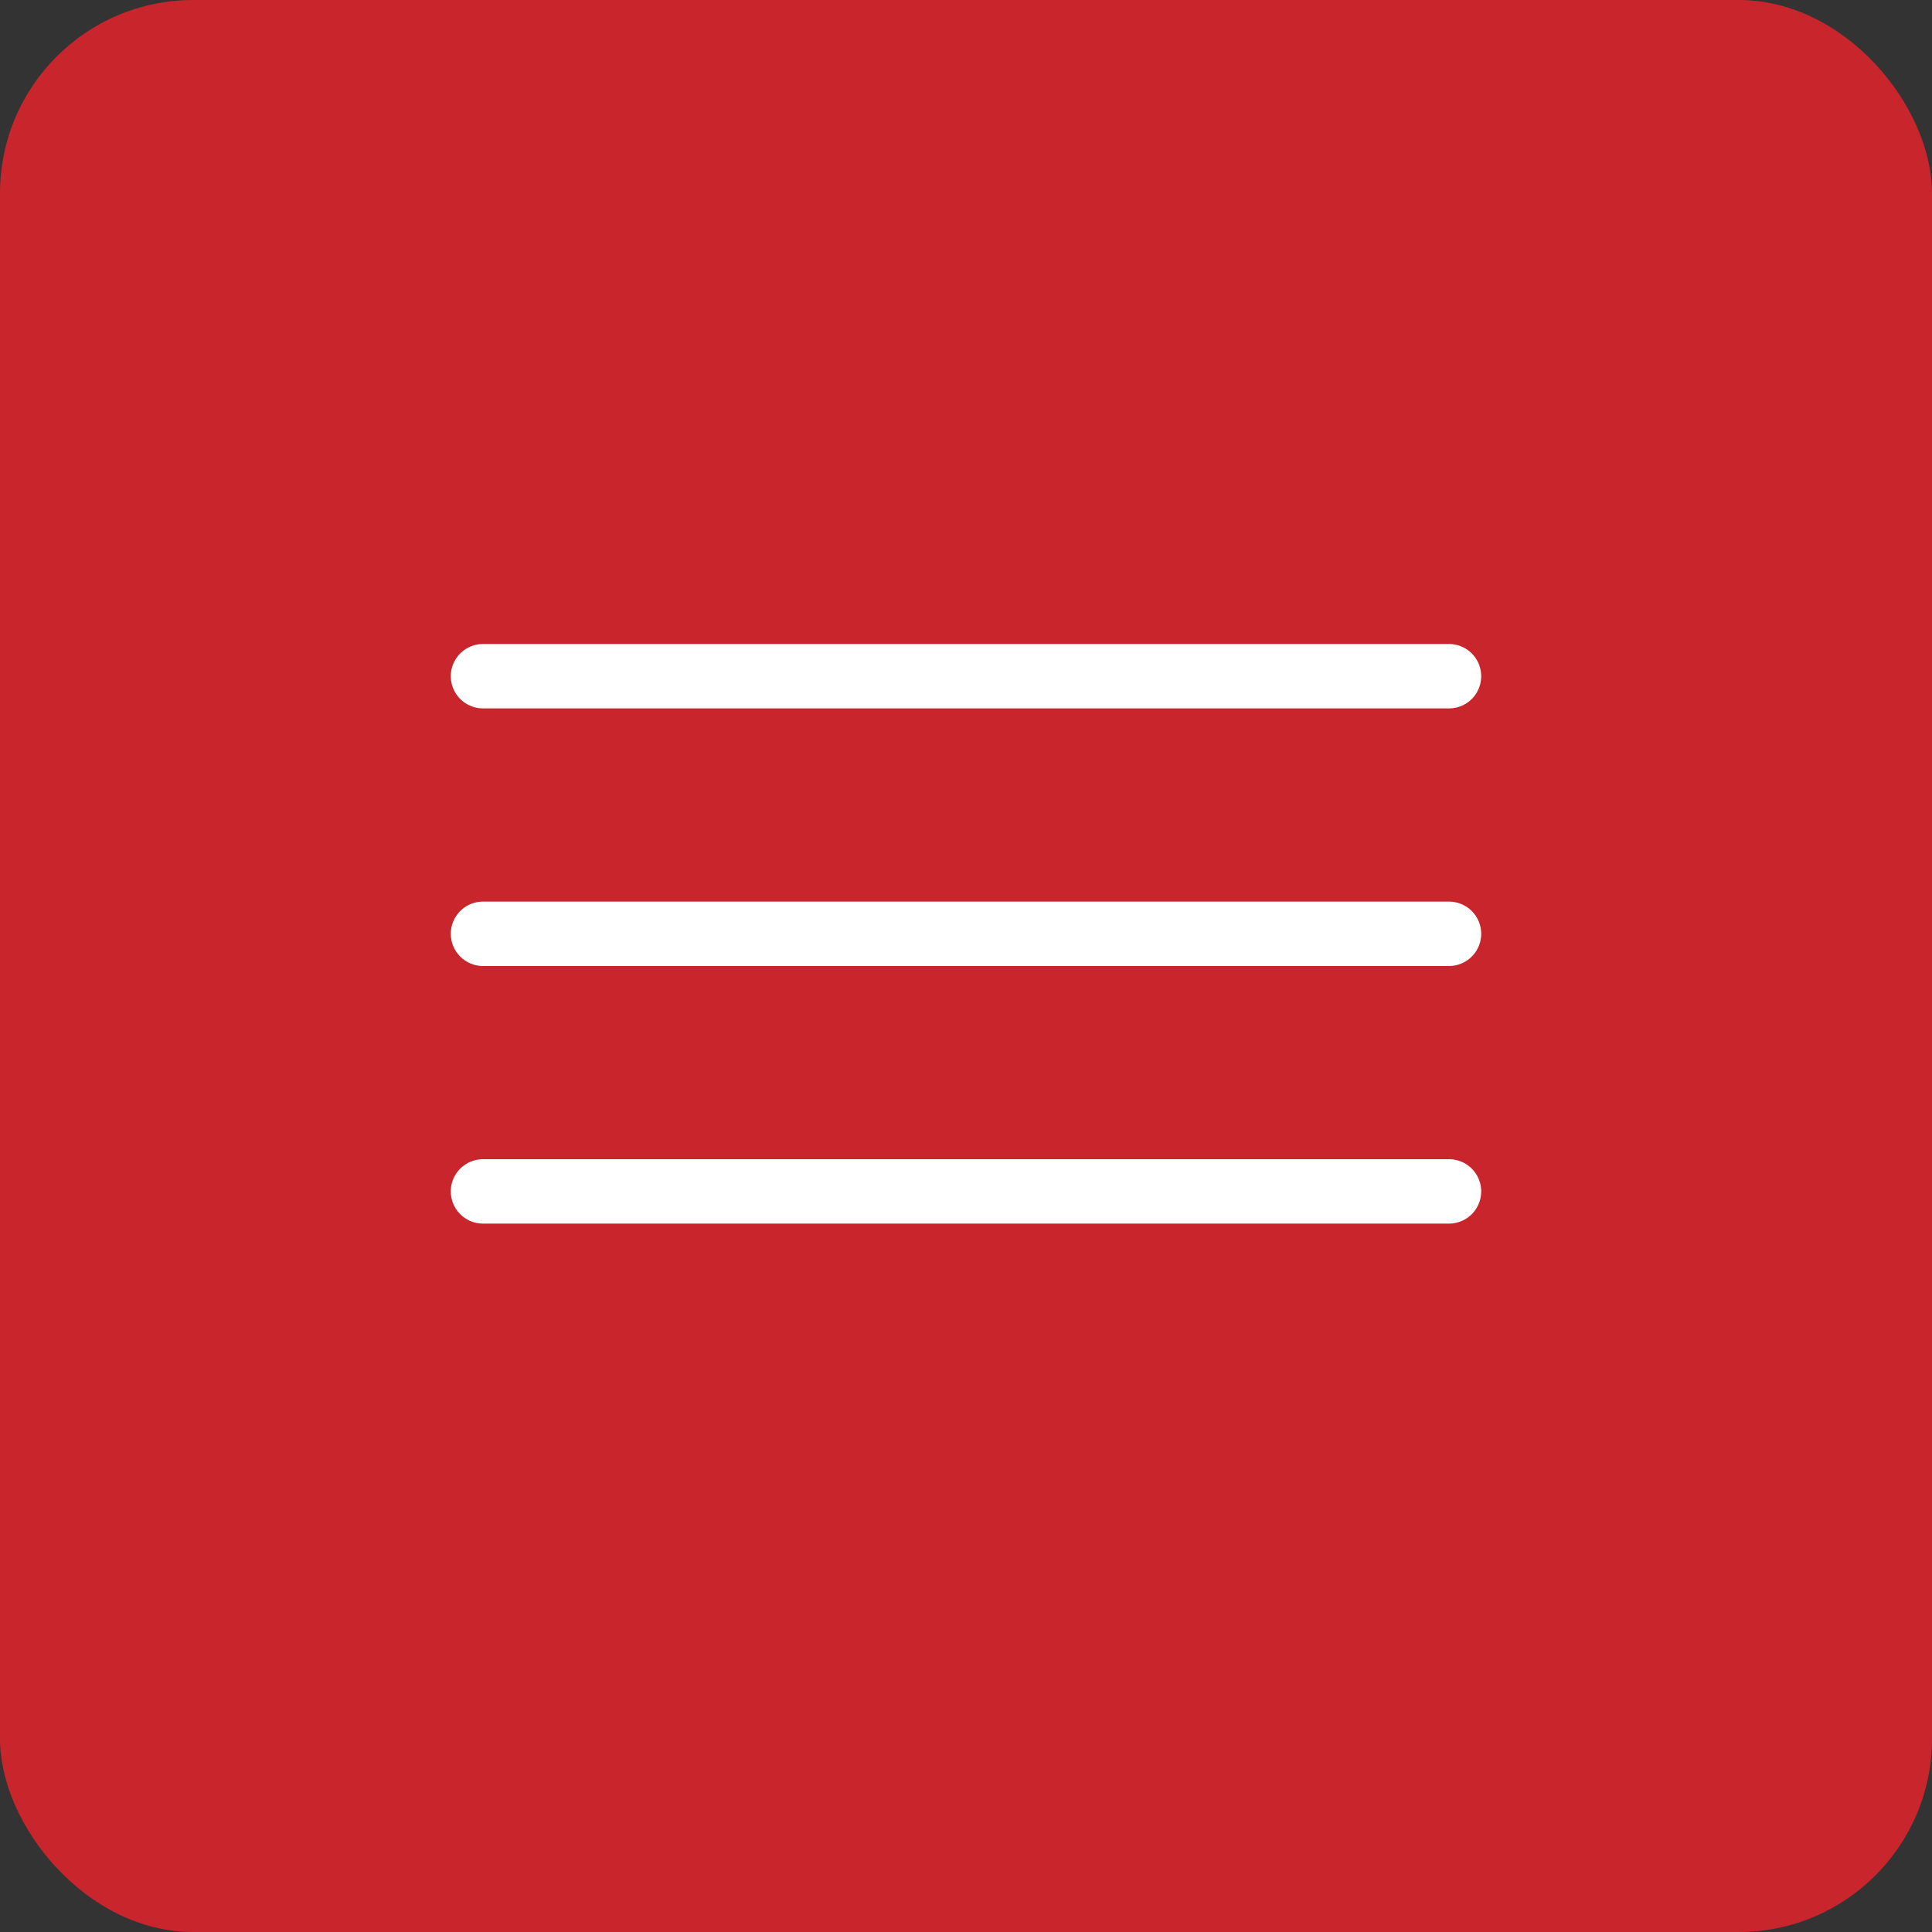
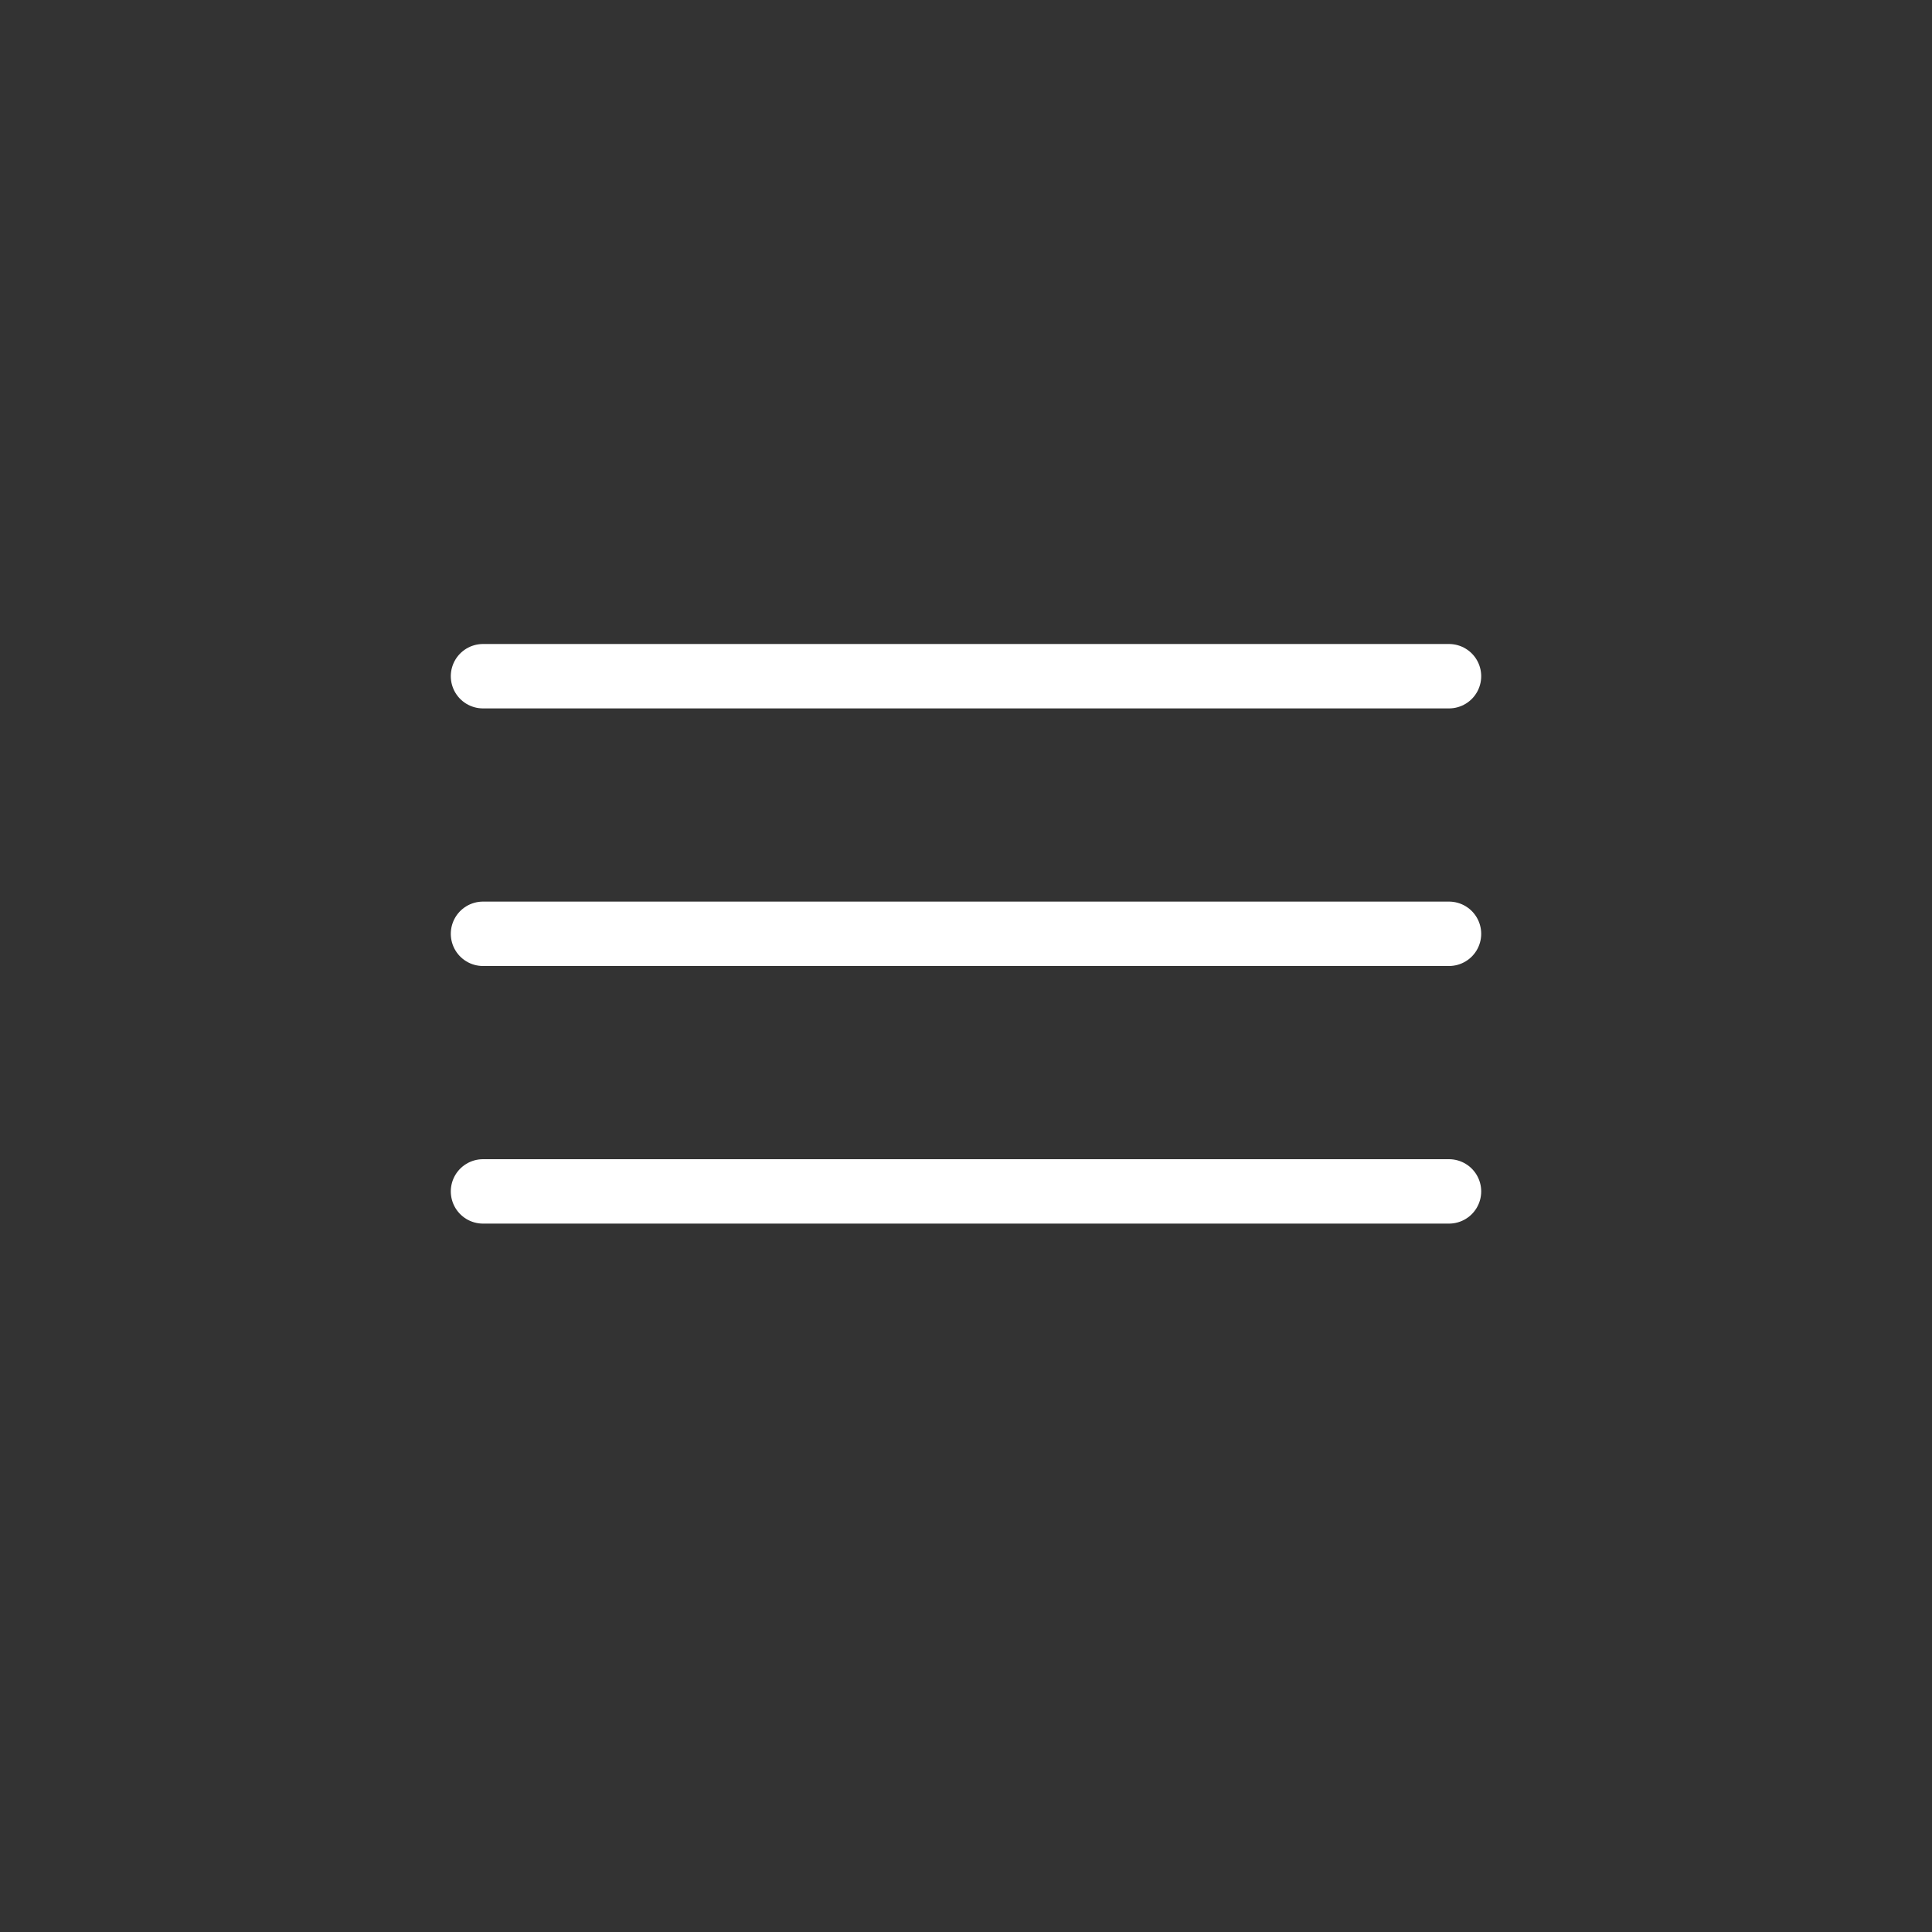
<svg xmlns="http://www.w3.org/2000/svg" width="30" height="30" viewBox="0 0 30 30" fill="none">
  <rect x="0" y="0" width="30" height="30" fill="#333333" stroke="none" />
-   <rect width="30" height="30" rx="3" fill="#C9252C" />
  <line x1="7.5" y1="10.5" x2="22.5" y2="10.5" stroke="white" stroke-linecap="round" />
  <line x1="7.5" y1="14.5" x2="22.5" y2="14.5" stroke="white" stroke-linecap="round" />
  <line x1="7.5" y1="18.5" x2="22.5" y2="18.5" stroke="white" stroke-linecap="round" />
</svg>